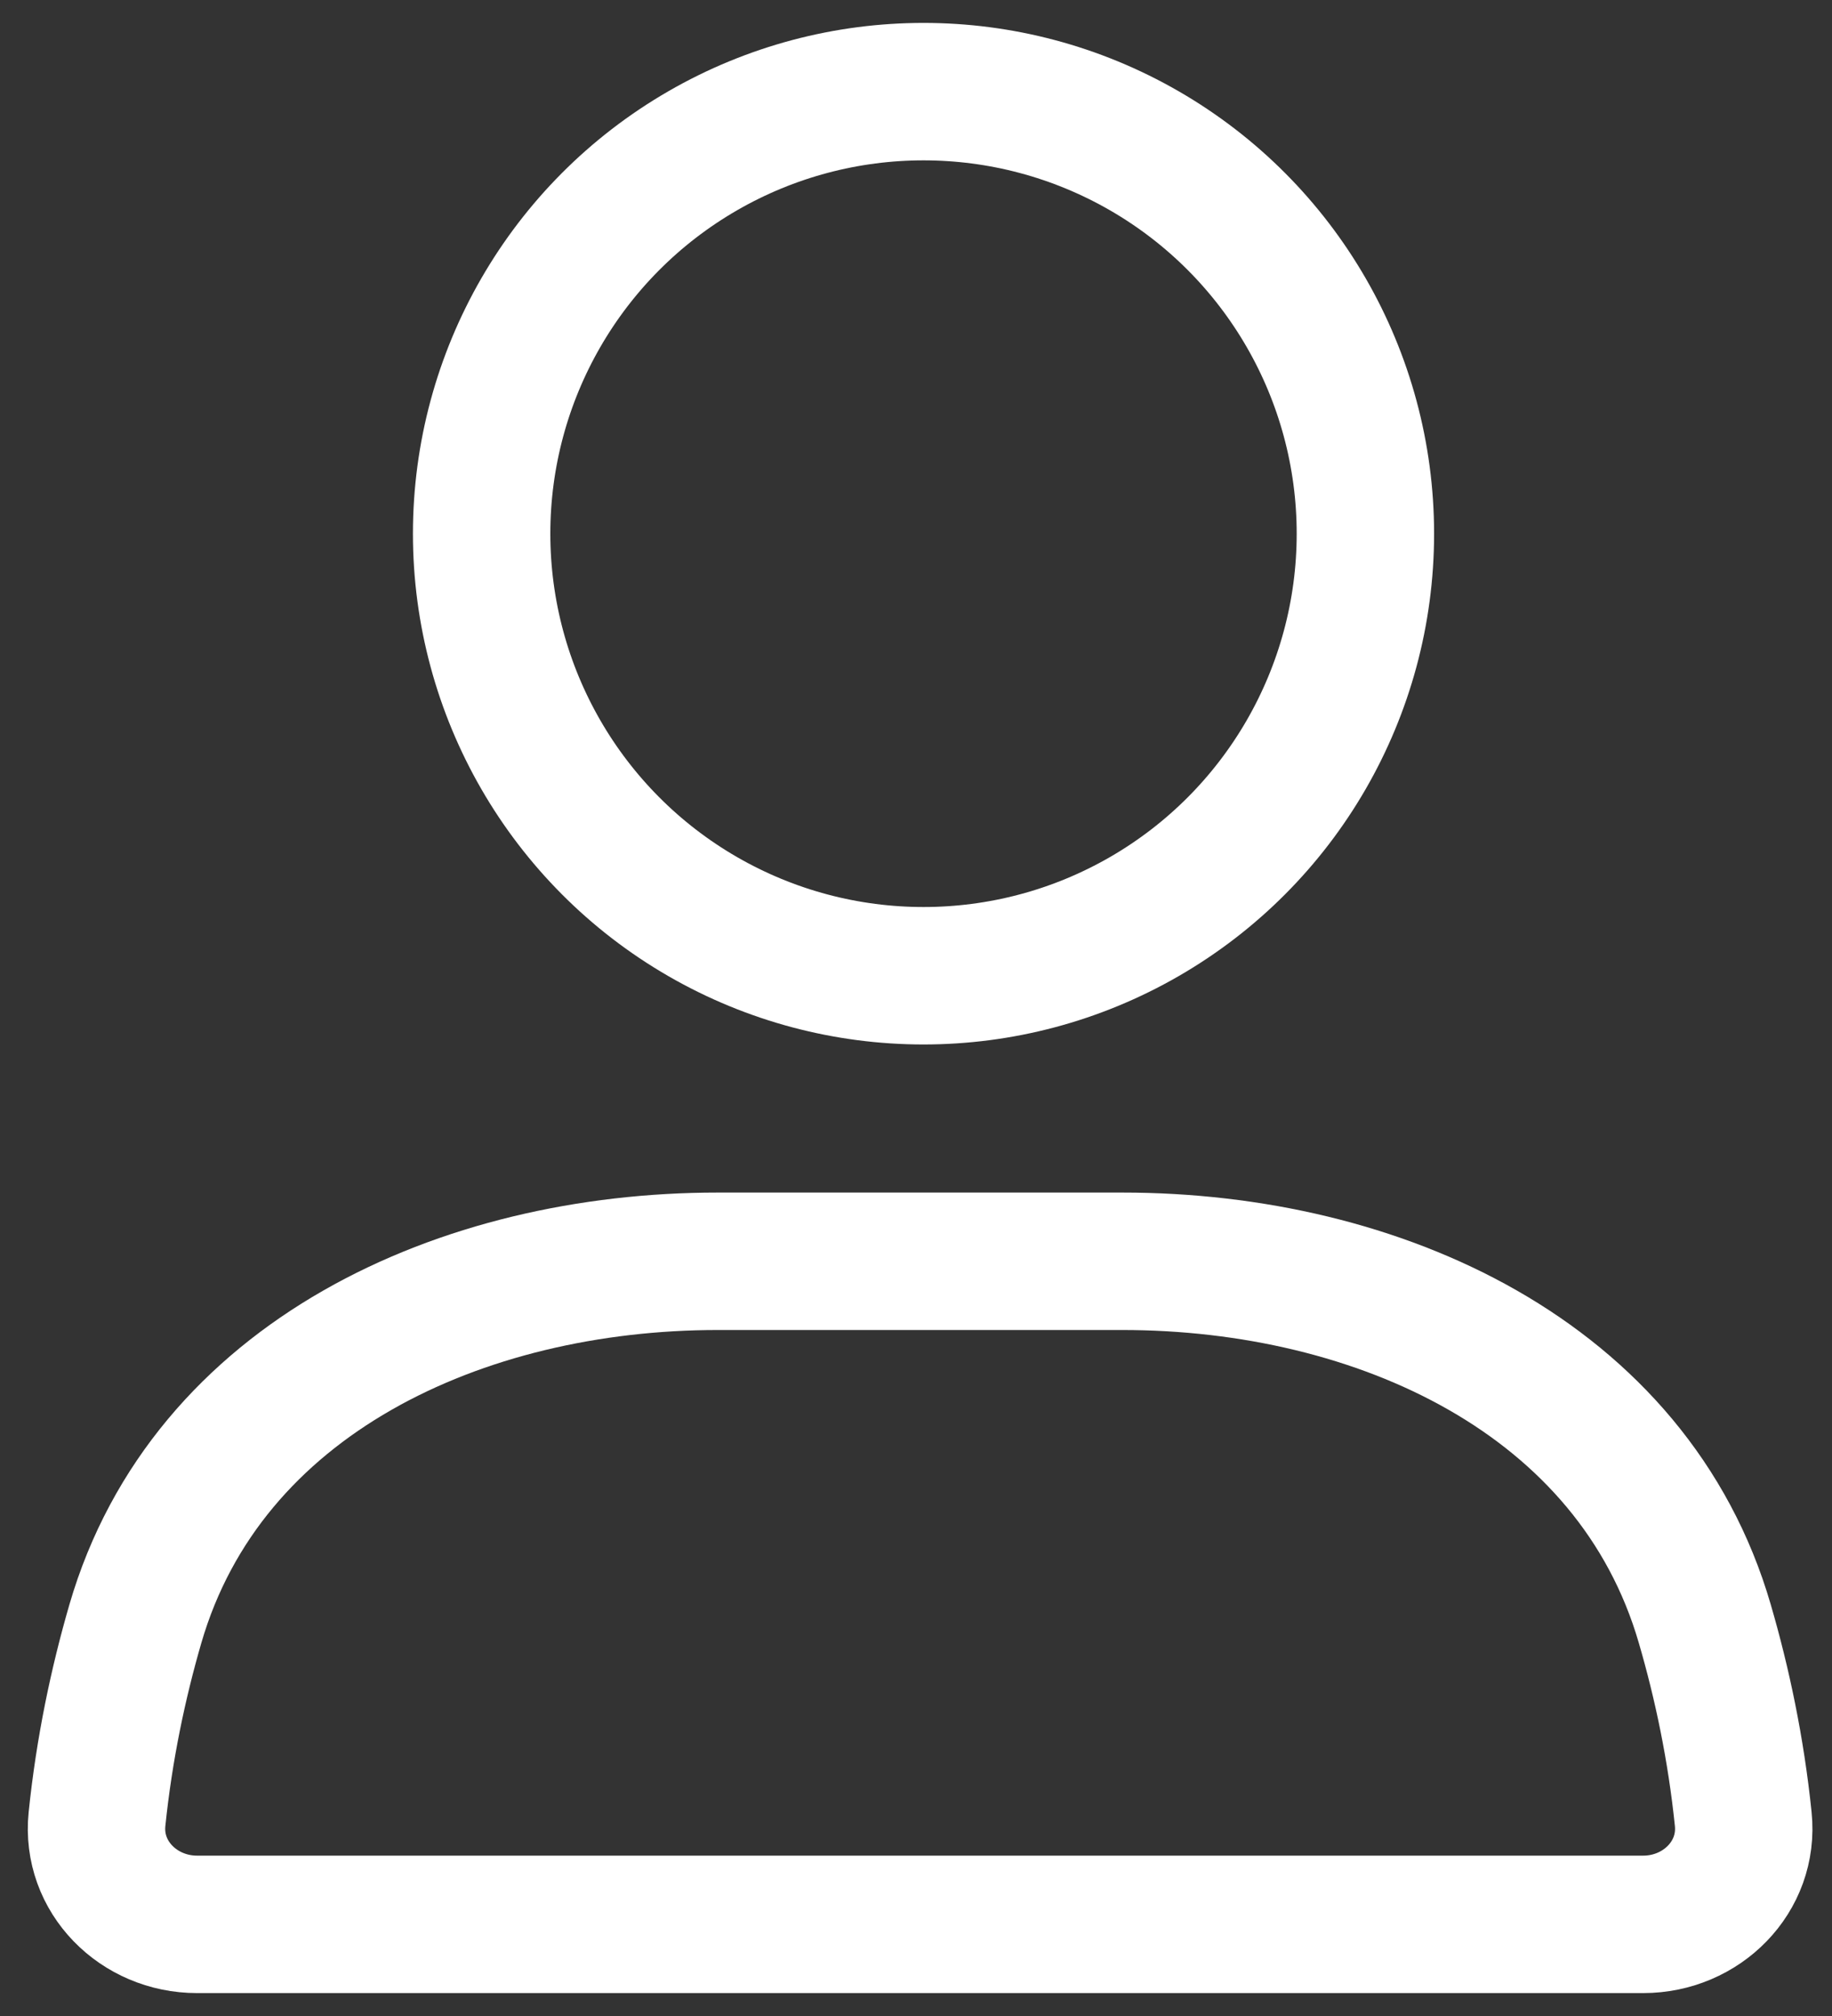
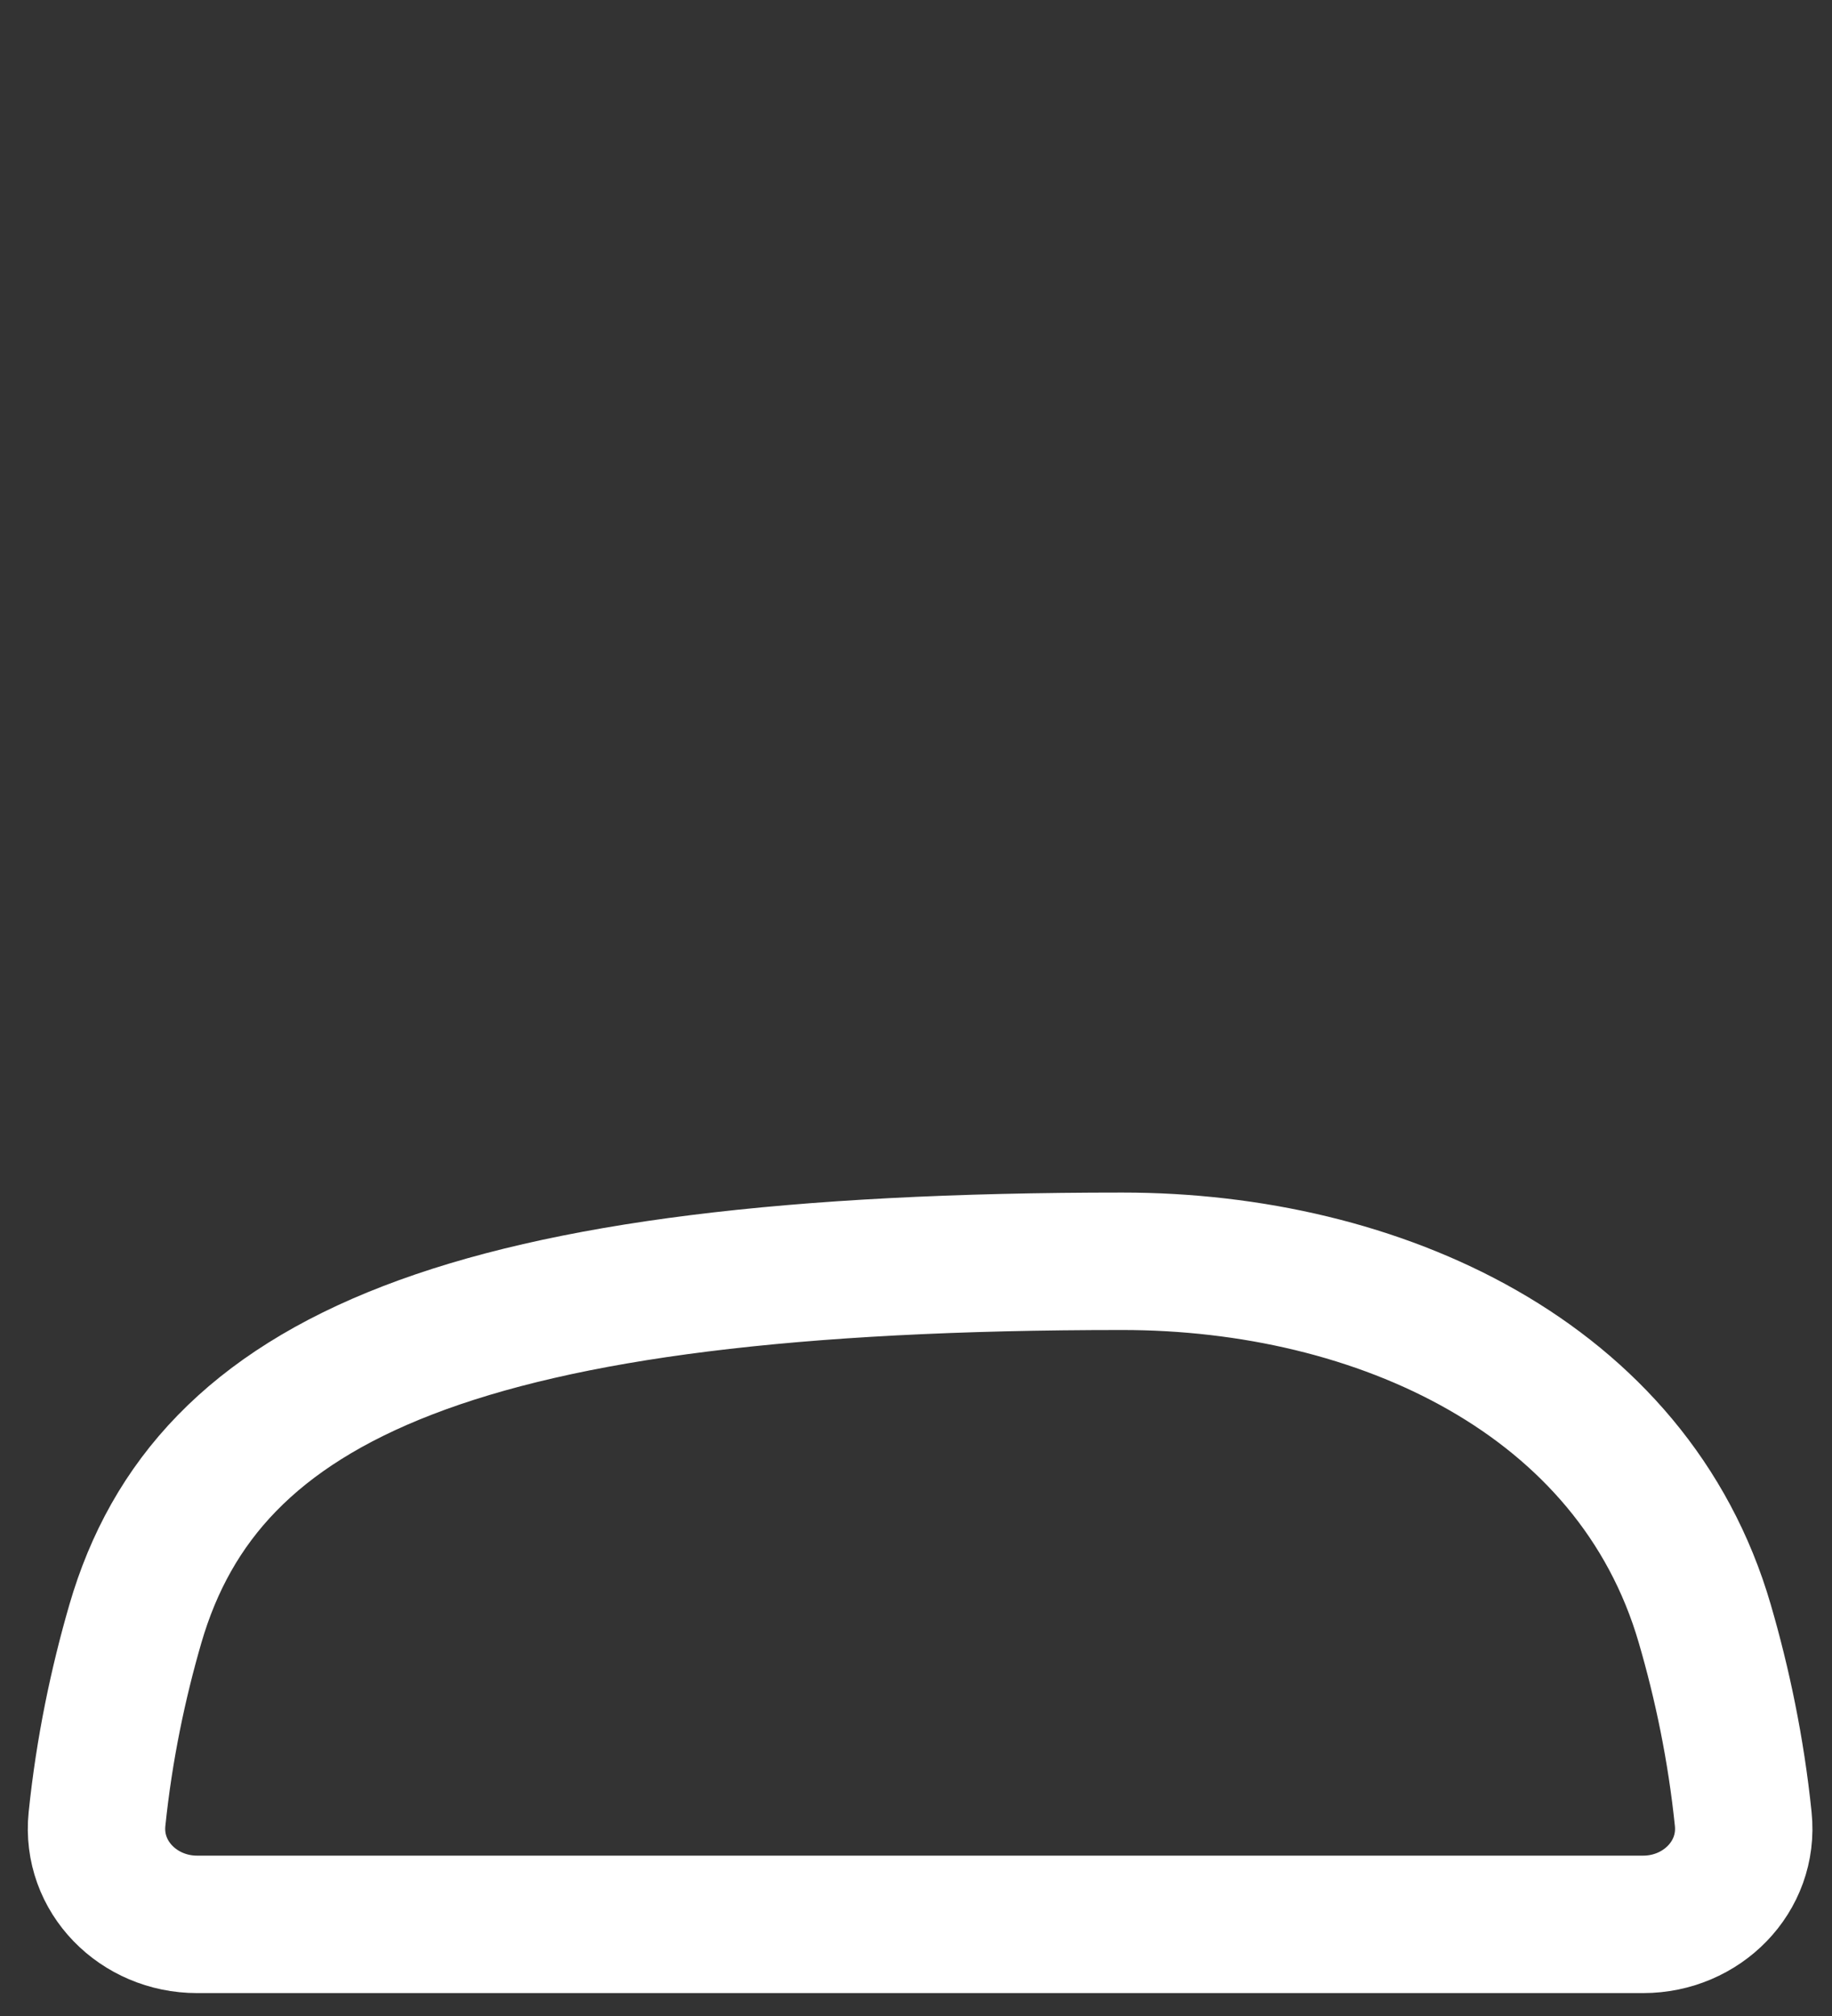
<svg xmlns="http://www.w3.org/2000/svg" width="20" height="22" viewBox="0 0 20 22" fill="none">
  <rect x="0" y="0" width="20" height="22" fill="#333333" stroke="none" />
-   <ellipse cx="4.824" cy="4.824" rx="4.824" ry="4.824" transform="matrix(-1 0 0 1 14.906 1)" stroke="white" stroke-width="1.5" stroke-linecap="round" />
-   <path d="M18.611 17.719C17.83 15.033 15.05 13.764 12.252 13.764H7.837C5.04 13.764 2.26 15.033 1.478 17.719C1.289 18.37 1.138 19.085 1.059 19.851C0.994 20.483 1.515 21 2.151 21H17.939C18.575 21 19.096 20.483 19.031 19.851C18.952 19.085 18.801 18.37 18.611 17.719Z" stroke="white" stroke-width="1.5" stroke-linecap="round" />
+   <path d="M18.611 17.719C17.83 15.033 15.05 13.764 12.252 13.764C5.04 13.764 2.26 15.033 1.478 17.719C1.289 18.37 1.138 19.085 1.059 19.851C0.994 20.483 1.515 21 2.151 21H17.939C18.575 21 19.096 20.483 19.031 19.851C18.952 19.085 18.801 18.37 18.611 17.719Z" stroke="white" stroke-width="1.5" stroke-linecap="round" />
</svg>